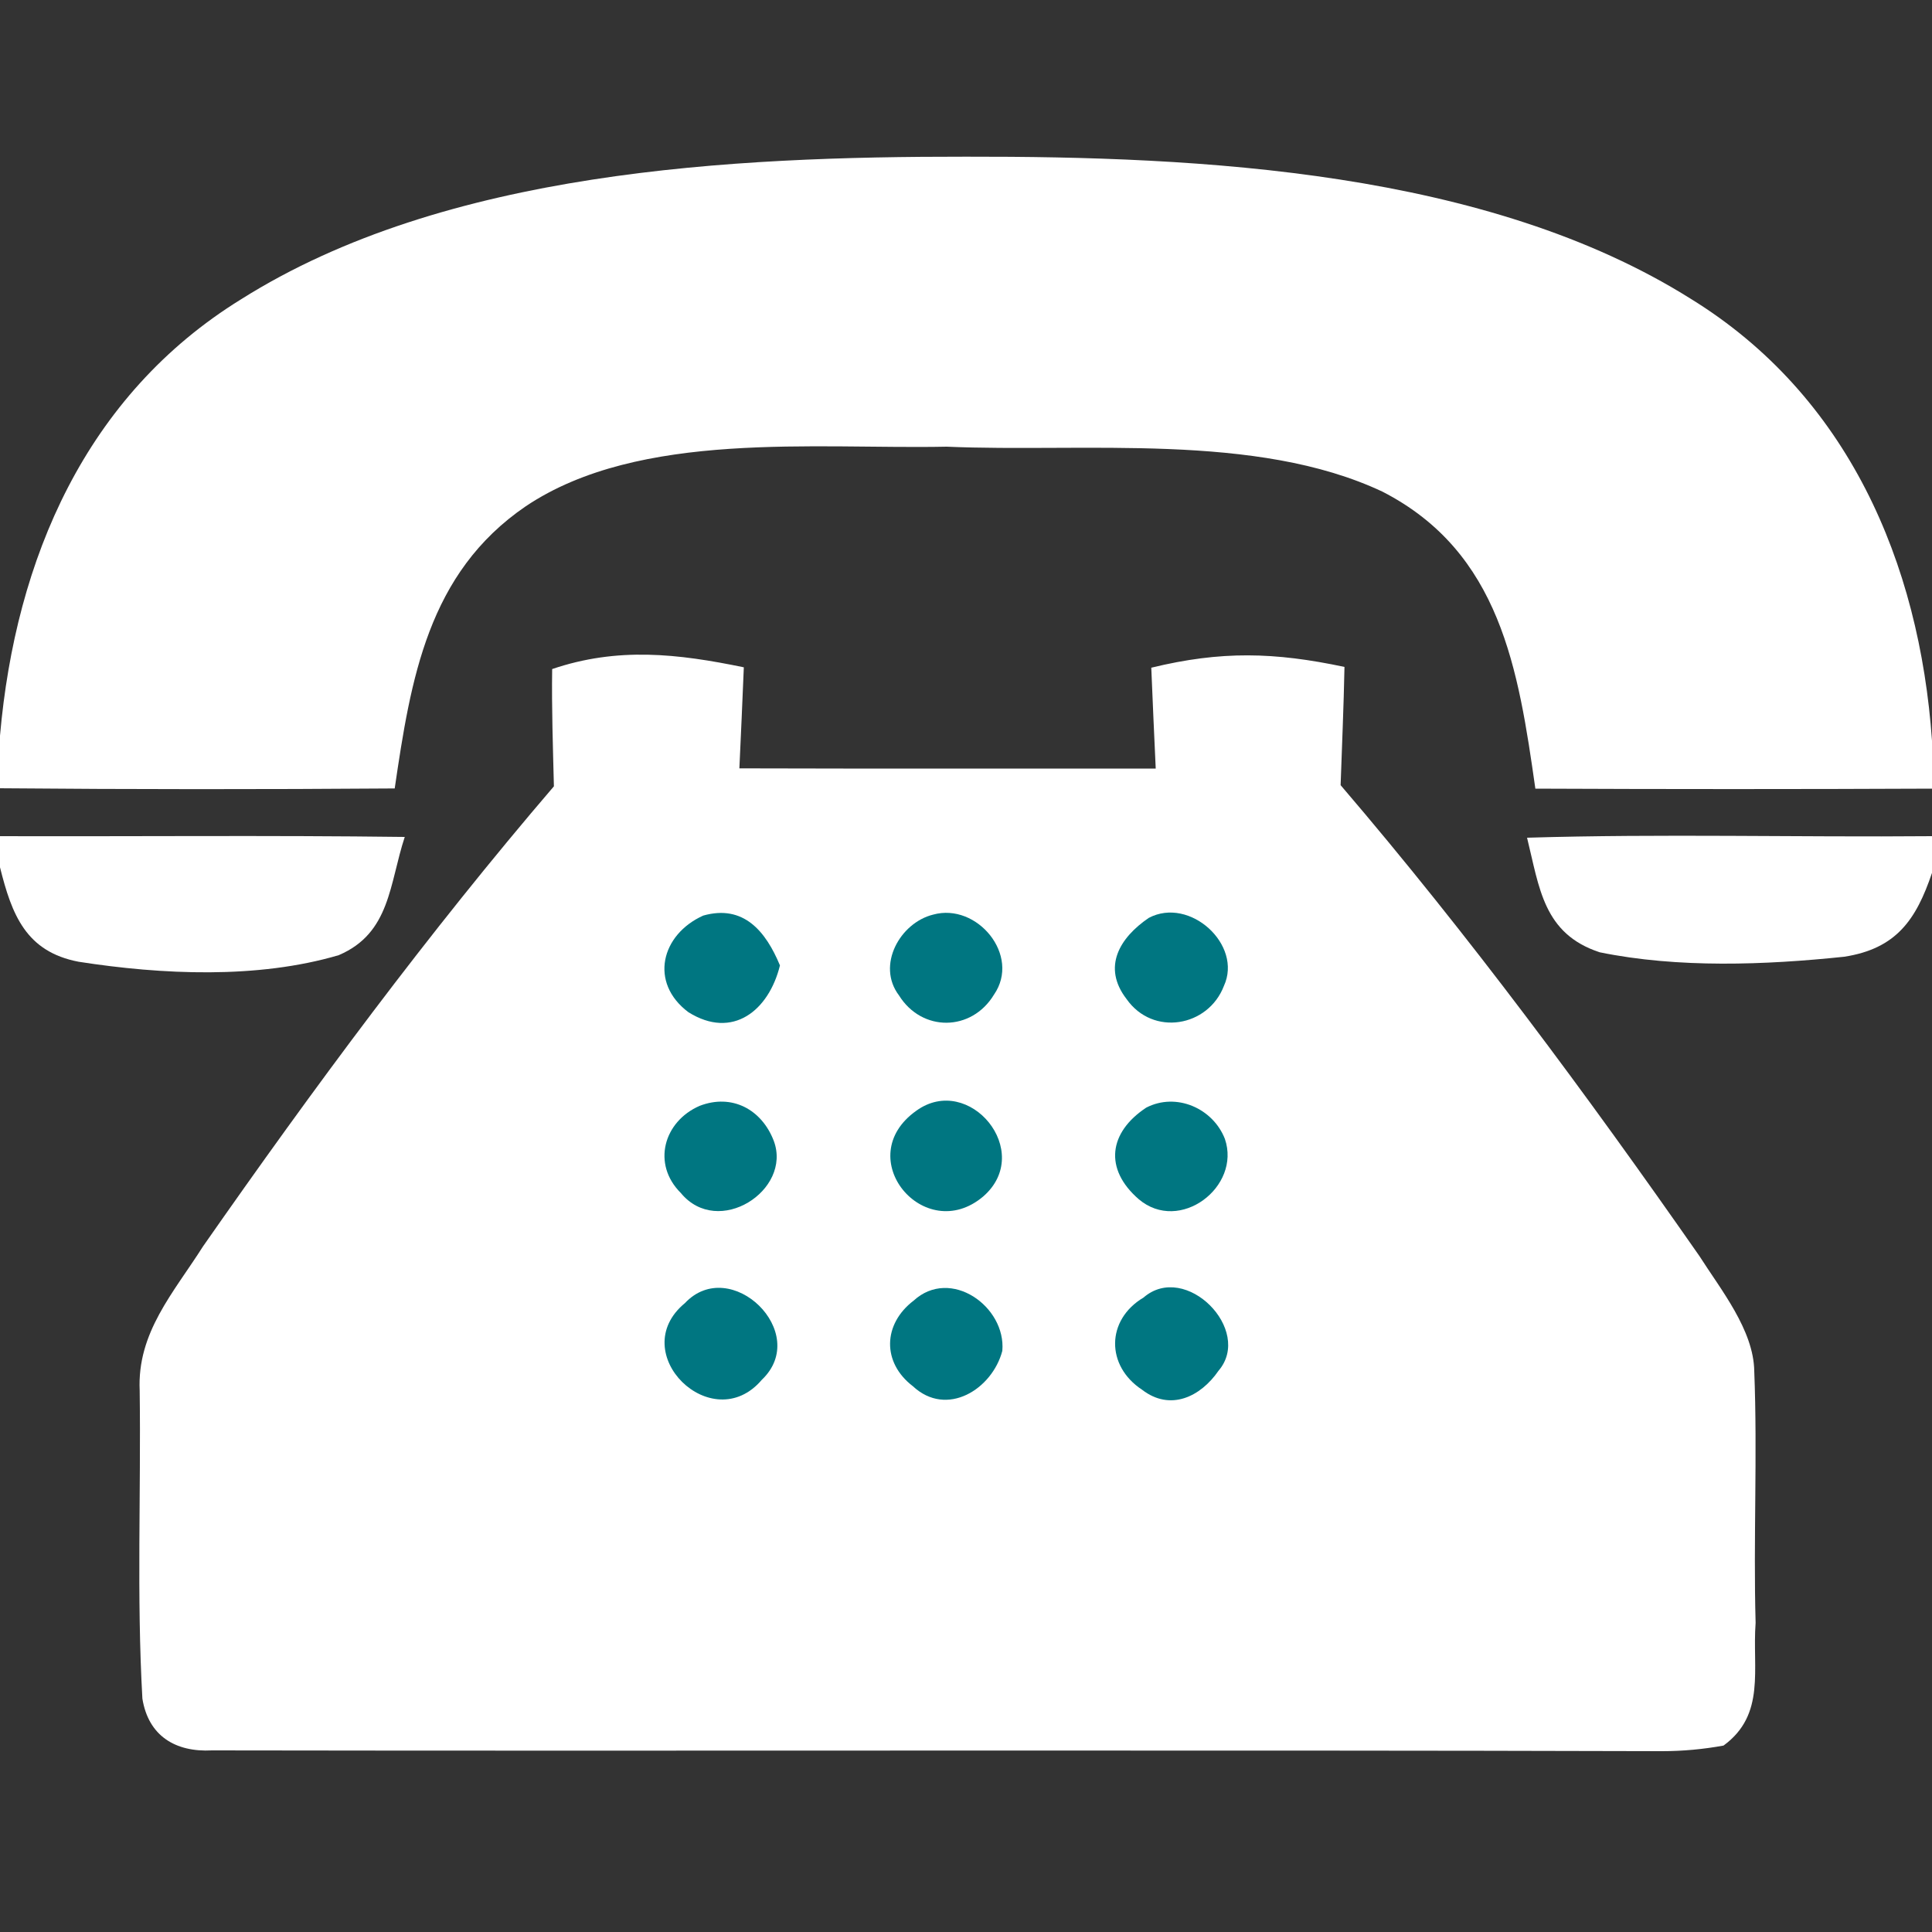
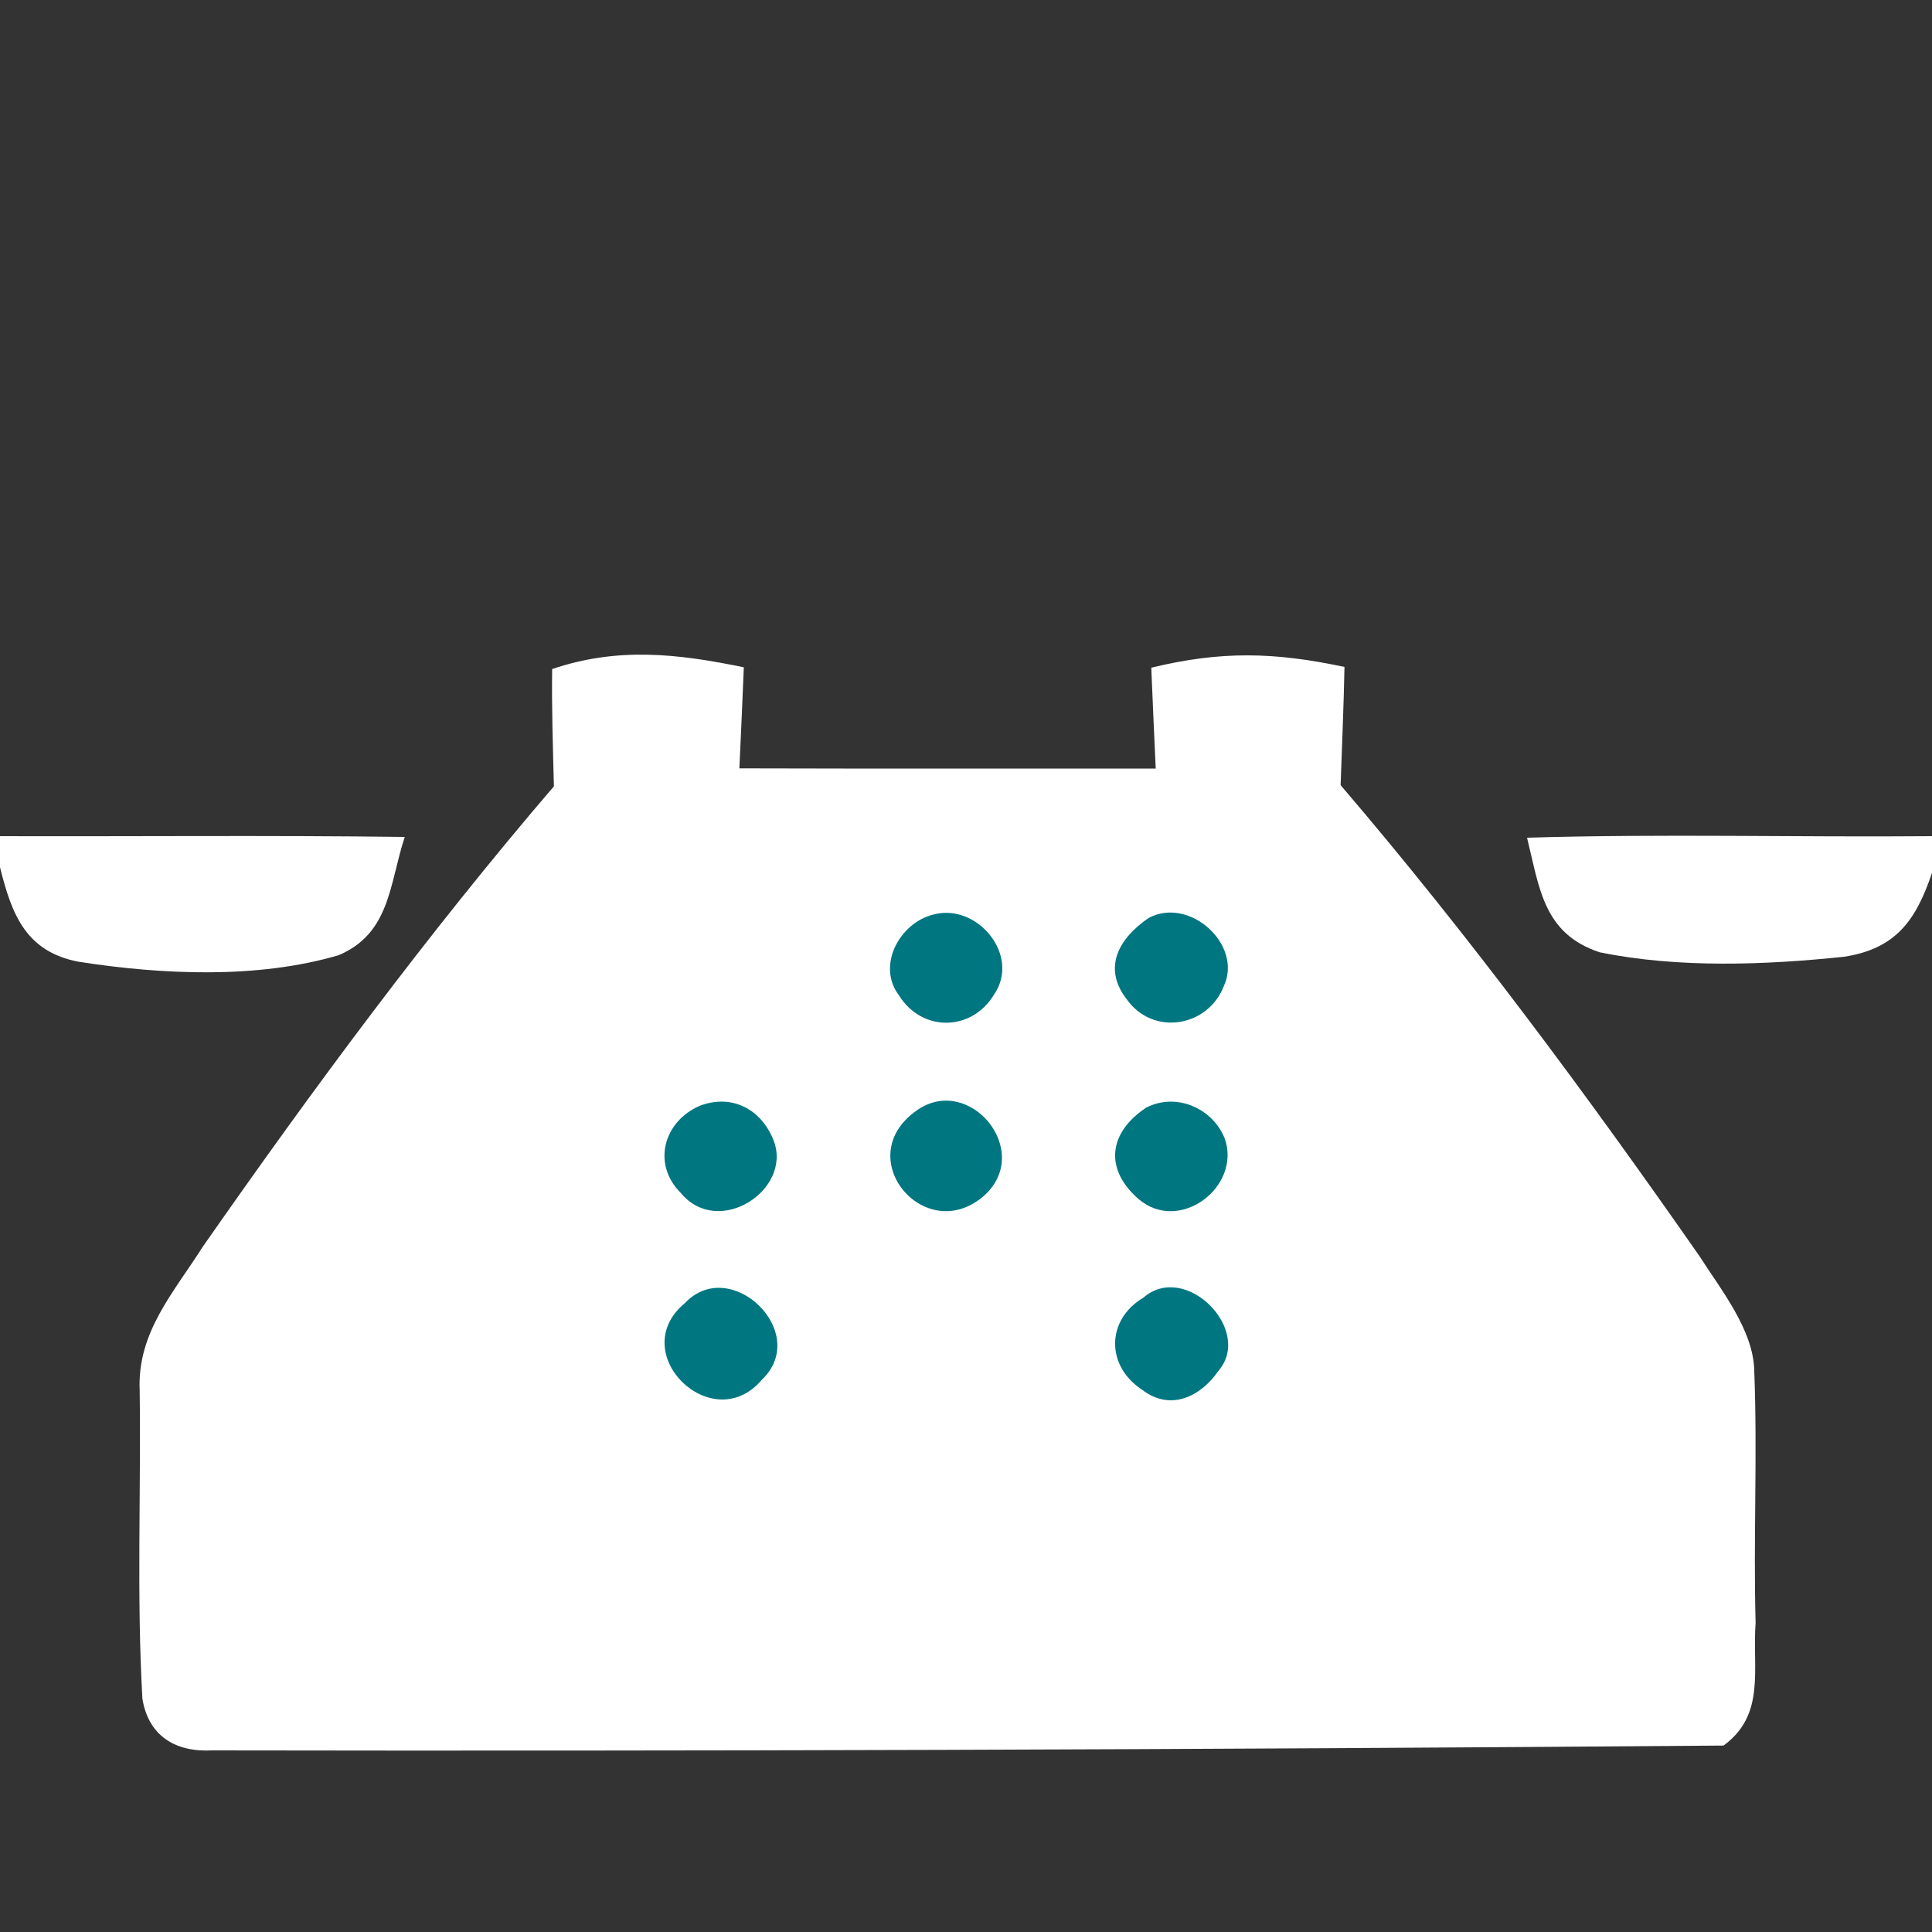
<svg xmlns="http://www.w3.org/2000/svg" viewBox="0 0 100 100" version="1.1">
  <rect x="0" y="0" width="100" height="100" fill="#333333" stroke="none" />
  <path d="M 0.00 0.00 L 100.00 0.00 L 100.00 38.34 C 99.35 29.09 95.63 20.47 87.52 15.47 C 76.95 8.83 62.15 8.09 50.00 8.11 C 37.86 8.10 23.04 8.83 12.48 15.49 C 4.44 20.45 0.80 28.93 0.00 38.08 L 0.00 0.00 Z" fill="#007681" opacity="0" />
-   <path d="M 50.00 8.11 C 62.15 8.09 76.95 8.83 87.52 15.47 C 95.63 20.47 99.35 29.09 100.00 38.34 L 100.00 40.82 C 93.16 40.85 86.31 40.85 79.47 40.82 C 78.59 34.65 77.67 28.59 71.56 25.45 C 65.00 22.36 56.11 23.43 49.00 23.12 C 42.20 23.26 33.12 22.25 27.22 26.20 C 22.14 29.66 21.26 35.16 20.43 40.81 C 13.62 40.86 6.81 40.86 0.00 40.80 L 0.00 38.08 C 0.80 28.93 4.44 20.45 12.48 15.49 C 23.04 8.83 37.86 8.10 50.00 8.11 Z" fill="#ffffff" />
-   <path d="M 49.00 23.12 C 56.11 23.43 65.00 22.36 71.56 25.45 C 77.67 28.59 78.59 34.65 79.47 40.82 C 86.31 40.85 93.16 40.85 100.00 40.82 L 100.00 43.28 C 93.01 43.34 86.02 43.15 79.04 43.36 C 79.68 45.95 79.88 48.33 82.80 49.29 C 86.86 50.12 91.36 49.95 95.46 49.52 C 98.16 49.10 99.18 47.60 100.00 45.18 L 100.00 100.00 L 0.00 100.00 L 0.00 44.89 C 0.61 47.34 1.34 49.26 4.07 49.78 C 8.38 50.45 13.32 50.68 17.53 49.44 C 20.21 48.30 20.15 45.74 20.95 43.32 C 13.97 43.23 6.98 43.30 0.00 43.28 L 0.00 40.80 C 6.81 40.86 13.62 40.86 20.43 40.81 C 21.26 35.16 22.14 29.66 27.22 26.20 C 33.12 22.25 42.20 23.26 49.00 23.12 Z" fill="#007681" opacity="0" />
-   <path d="M 38.50 34.54 C 38.43 36.28 38.35 38.03 38.27 39.77 C 45.45 39.79 52.63 39.78 59.82 39.78 C 59.74 38.04 59.66 36.30 59.59 34.56 C 63.21 33.68 65.96 33.75 69.59 34.52 C 69.55 36.56 69.46 38.60 69.39 40.64 C 76.03 48.40 82.12 56.64 87.96 65.01 C 89.06 66.74 90.77 68.84 90.80 70.97 C 90.97 75.30 90.75 79.66 90.87 84.00 C 90.69 86.39 91.41 88.74 89.21 90.35 C 88.17 90.54 87.10 90.64 86.02 90.64 C 61.14 90.57 35.83 90.64 10.97 90.60 C 9.08 90.70 7.68 89.85 7.37 87.92 C 7.07 82.63 7.30 77.28 7.23 71.98 C 7.09 68.97 8.98 66.92 10.51 64.51 C 16.22 56.33 22.17 48.28 28.67 40.70 C 28.62 38.68 28.55 36.65 28.58 34.63 C 31.97 33.48 35.07 33.83 38.50 34.54 Z" fill="#ffffff" />
+   <path d="M 38.50 34.54 C 38.43 36.28 38.35 38.03 38.27 39.77 C 45.45 39.79 52.63 39.78 59.82 39.78 C 59.74 38.04 59.66 36.30 59.59 34.56 C 63.21 33.68 65.96 33.75 69.59 34.52 C 69.55 36.56 69.46 38.60 69.39 40.64 C 76.03 48.40 82.12 56.64 87.96 65.01 C 89.06 66.74 90.77 68.84 90.80 70.97 C 90.97 75.30 90.75 79.66 90.87 84.00 C 90.69 86.39 91.41 88.74 89.21 90.35 C 61.14 90.57 35.83 90.64 10.97 90.60 C 9.08 90.70 7.68 89.85 7.37 87.92 C 7.07 82.63 7.30 77.28 7.23 71.98 C 7.09 68.97 8.98 66.92 10.51 64.51 C 16.22 56.33 22.17 48.28 28.67 40.70 C 28.62 38.68 28.55 36.65 28.58 34.63 C 31.97 33.48 35.07 33.83 38.50 34.54 Z" fill="#ffffff" />
  <path d="M 0.00 43.28 C 6.98 43.30 13.97 43.23 20.95 43.32 C 20.15 45.74 20.21 48.30 17.53 49.44 C 13.32 50.68 8.38 50.45 4.07 49.78 C 1.34 49.26 0.61 47.34 0.00 44.89 L 0.00 43.28 Z" fill="#ffffff" />
  <path d="M 79.04 43.36 C 86.02 43.15 93.01 43.34 100.00 43.28 L 100.00 45.18 C 99.18 47.60 98.16 49.10 95.46 49.52 C 91.36 49.95 86.86 50.12 82.80 49.29 C 79.88 48.33 79.68 45.95 79.04 43.36 Z" fill="#ffffff" />
-   <path d="M 36.40 47.39 C 38.49 46.80 39.64 48.21 40.37 49.97 C 39.80 52.29 37.93 53.83 35.63 52.39 C 33.59 50.86 34.22 48.37 36.40 47.39 Z" fill="#007681" />
  <path d="M 48.30 47.34 C 50.57 46.71 52.85 49.45 51.45 51.48 C 50.29 53.40 47.72 53.43 46.53 51.52 C 45.35 49.96 46.59 47.76 48.30 47.34 Z" fill="#007681" />
  <path d="M 59.46 47.51 C 61.58 46.39 64.33 48.90 63.35 51.03 C 62.54 53.15 59.68 53.66 58.31 51.71 C 57.03 50.05 57.96 48.53 59.46 47.51 Z" fill="#007681" />
  <path d="M 36.21 57.24 C 37.89 56.59 39.43 57.43 40.05 59.05 C 41.01 61.61 37.17 64.09 35.24 61.75 C 33.73 60.25 34.35 58.05 36.21 57.24 Z" fill="#007681" />
  <path d="M 47.43 57.49 C 50.16 55.52 53.56 59.61 50.89 61.93 C 47.85 64.50 44.00 59.92 47.43 57.49 Z" fill="#007681" />
  <path d="M 59.33 57.33 C 60.88 56.53 62.78 57.36 63.40 58.95 C 64.25 61.43 61.06 63.87 58.94 62.07 C 57.13 60.50 57.39 58.61 59.33 57.33 Z" fill="#007681" />
  <path d="M 35.45 67.45 C 37.81 64.94 42.00 68.98 39.43 71.42 C 36.86 74.44 32.34 70.02 35.45 67.45 Z" fill="#007681" />
-   <path d="M 47.29 67.32 C 49.20 65.57 52.08 67.63 51.88 69.92 C 51.36 71.90 49.01 73.39 47.25 71.75 C 45.64 70.52 45.70 68.53 47.29 67.32 Z" fill="#007681" />
  <path d="M 59.19 67.16 C 61.36 65.28 64.88 68.84 63.07 70.95 C 62.14 72.30 60.57 73.06 59.11 71.93 C 57.24 70.70 57.24 68.32 59.19 67.16 Z" fill="#007681" />
</svg>